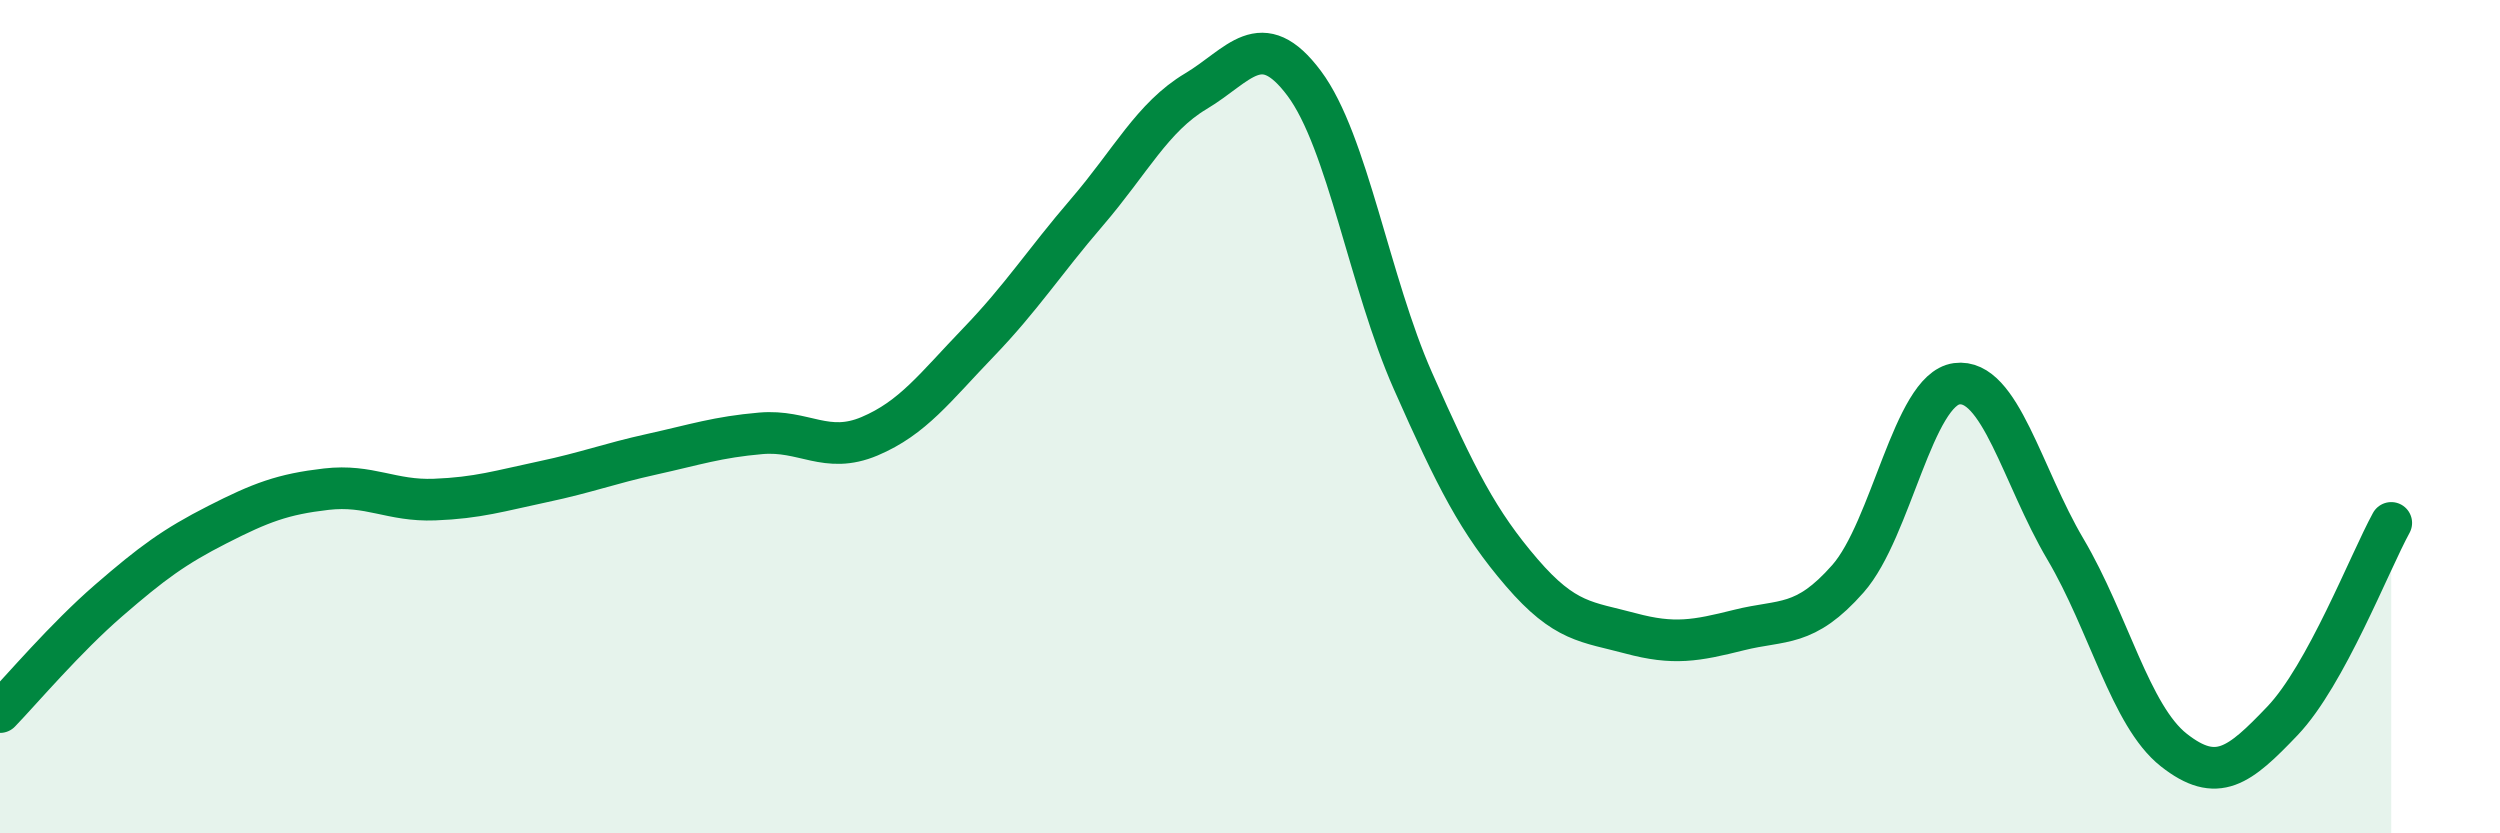
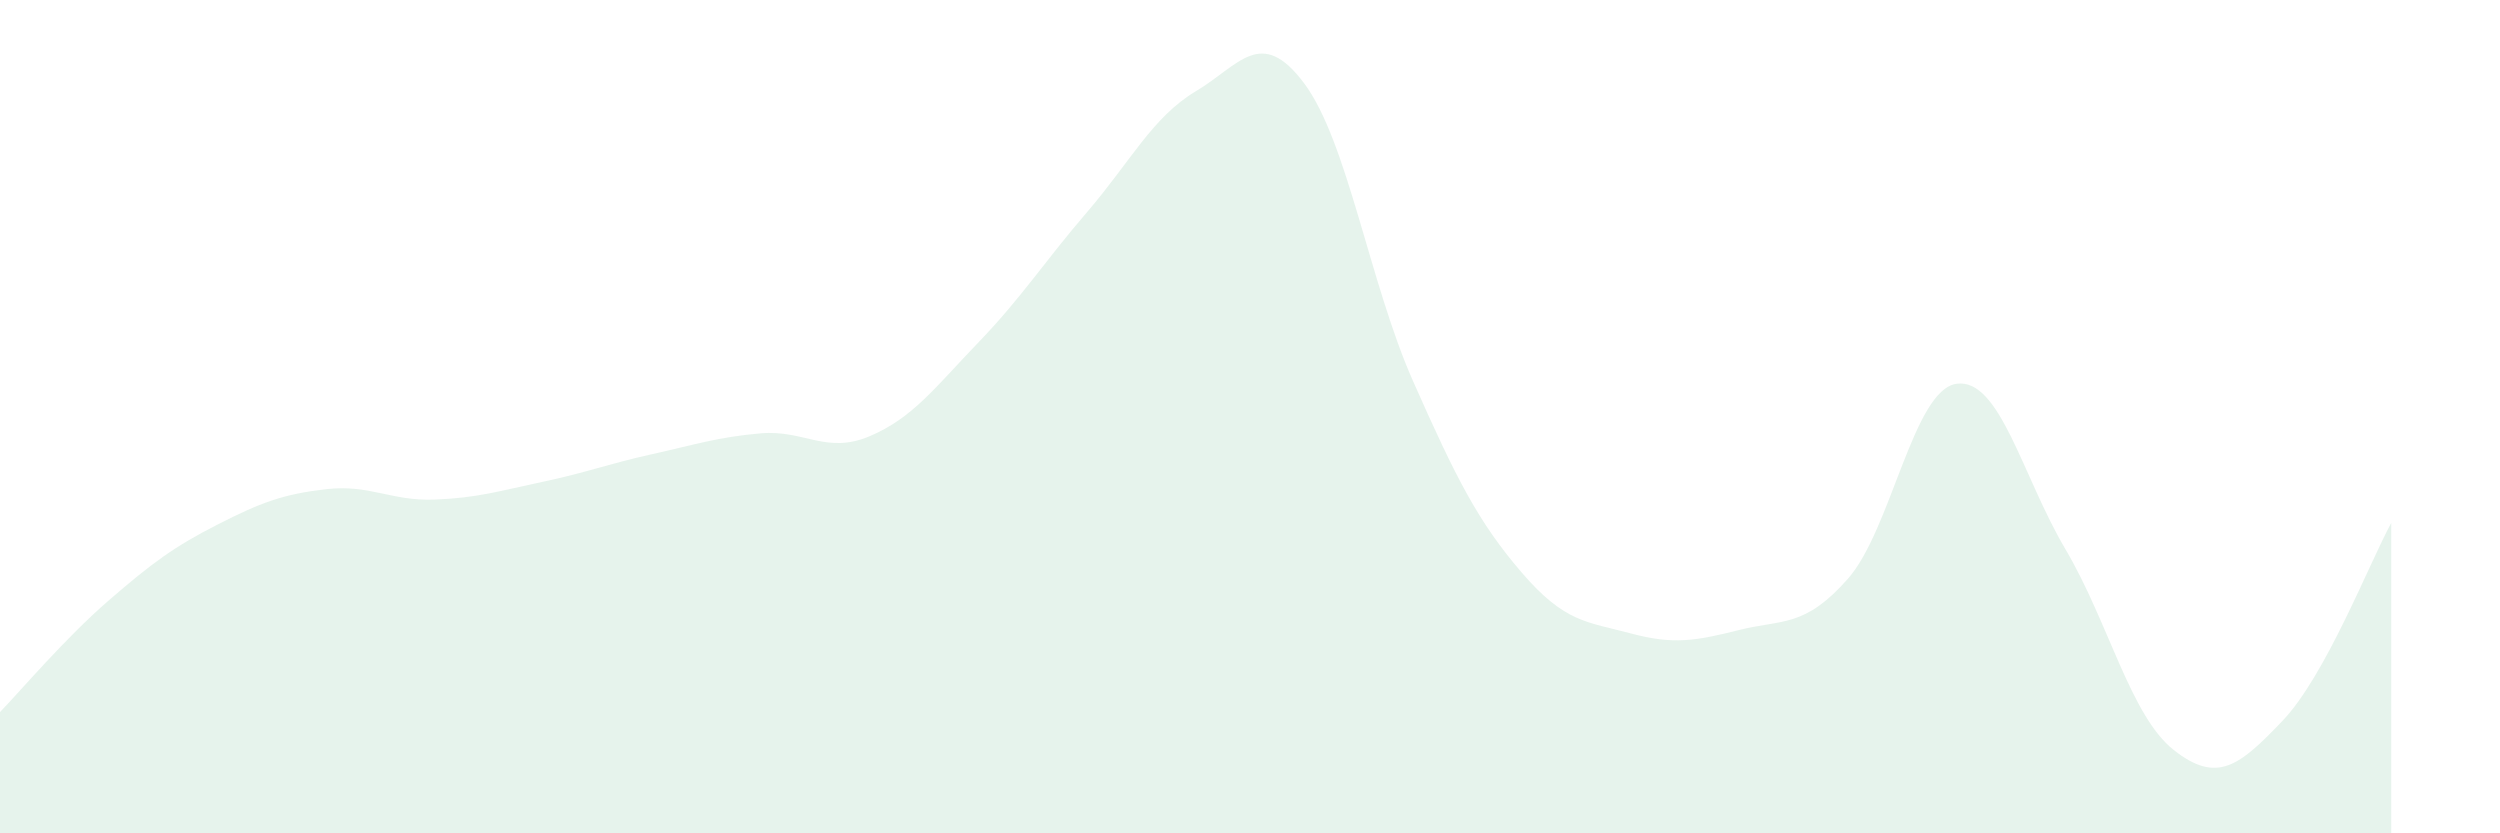
<svg xmlns="http://www.w3.org/2000/svg" width="60" height="20" viewBox="0 0 60 20">
  <path d="M 0,17.09 C 0.52,16.55 1.57,15.31 2.61,14.41 C 3.65,13.51 4.18,13.12 5.22,12.59 C 6.26,12.06 6.79,11.86 7.83,11.74 C 8.87,11.62 9.39,12.03 10.43,11.99 C 11.47,11.95 12,11.78 13.04,11.56 C 14.08,11.34 14.61,11.13 15.65,10.9 C 16.69,10.67 17.22,10.49 18.26,10.4 C 19.3,10.31 19.83,10.91 20.87,10.47 C 21.91,10.03 22.44,9.3 23.48,8.22 C 24.52,7.14 25.05,6.3 26.09,5.09 C 27.13,3.88 27.66,2.81 28.7,2.19 C 29.74,1.57 30.26,0.61 31.3,2 C 32.34,3.39 32.87,6.79 33.91,9.14 C 34.95,11.49 35.48,12.53 36.52,13.74 C 37.56,14.95 38.09,14.92 39.13,15.2 C 40.17,15.48 40.7,15.38 41.74,15.12 C 42.78,14.86 43.31,15.07 44.35,13.89 C 45.39,12.71 45.92,9.35 46.96,9.21 C 48,9.07 48.53,11.42 49.57,13.18 C 50.61,14.94 51.13,17.18 52.17,18 C 53.21,18.82 53.74,18.39 54.78,17.3 C 55.82,16.21 56.87,13.5 57.39,12.55L57.39 20L0 20Z" fill="#008740" opacity="0.1" stroke-linecap="round" stroke-linejoin="round" />
-   <path d="M 0,17.09 C 0.52,16.55 1.57,15.31 2.61,14.41 C 3.65,13.51 4.18,13.12 5.22,12.59 C 6.26,12.06 6.79,11.86 7.83,11.74 C 8.87,11.62 9.39,12.03 10.43,11.99 C 11.47,11.95 12,11.78 13.04,11.56 C 14.08,11.34 14.61,11.13 15.65,10.9 C 16.69,10.67 17.22,10.49 18.26,10.4 C 19.3,10.31 19.83,10.91 20.87,10.47 C 21.91,10.03 22.44,9.3 23.48,8.22 C 24.52,7.14 25.05,6.3 26.09,5.09 C 27.13,3.88 27.66,2.81 28.7,2.19 C 29.74,1.57 30.26,0.61 31.3,2 C 32.34,3.39 32.87,6.79 33.91,9.14 C 34.95,11.49 35.48,12.53 36.52,13.74 C 37.56,14.95 38.09,14.92 39.13,15.2 C 40.17,15.48 40.7,15.38 41.74,15.12 C 42.78,14.86 43.31,15.07 44.35,13.89 C 45.39,12.71 45.92,9.35 46.96,9.21 C 48,9.07 48.53,11.42 49.57,13.18 C 50.61,14.94 51.13,17.18 52.17,18 C 53.21,18.82 53.74,18.39 54.78,17.3 C 55.82,16.21 56.87,13.5 57.39,12.55" stroke="#008740" stroke-width="1" fill="none" stroke-linecap="round" stroke-linejoin="round" />
</svg>